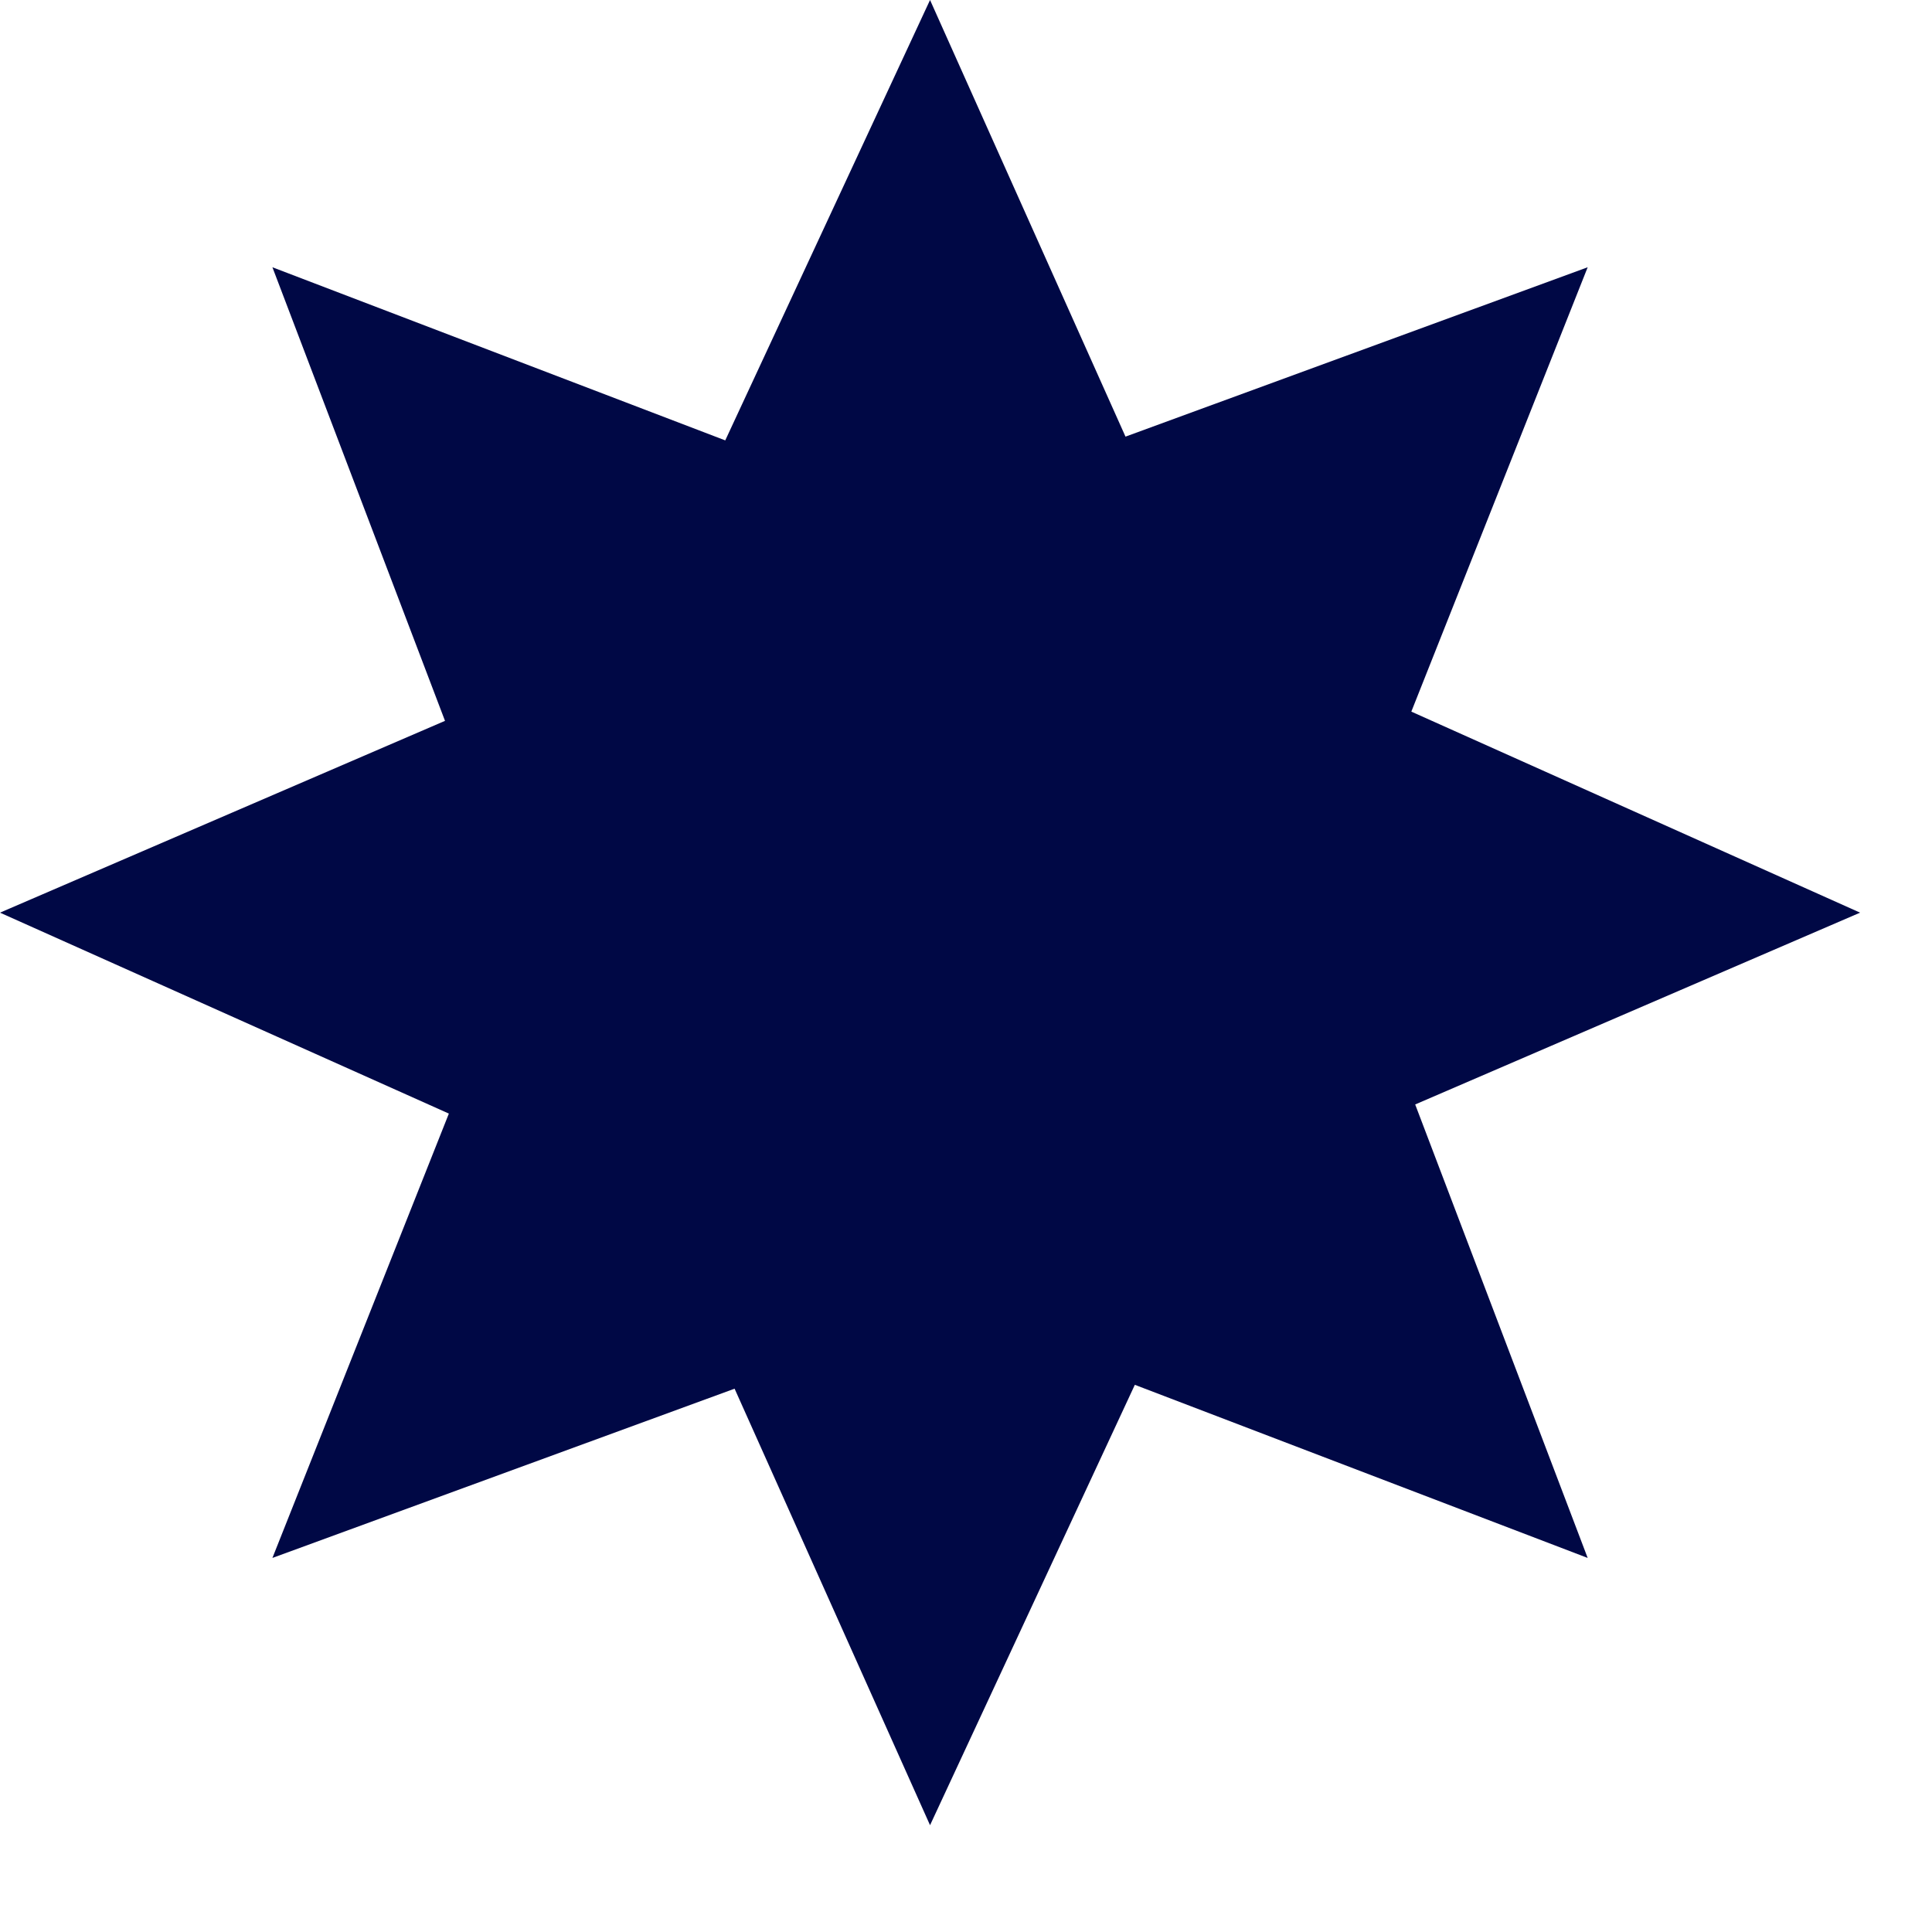
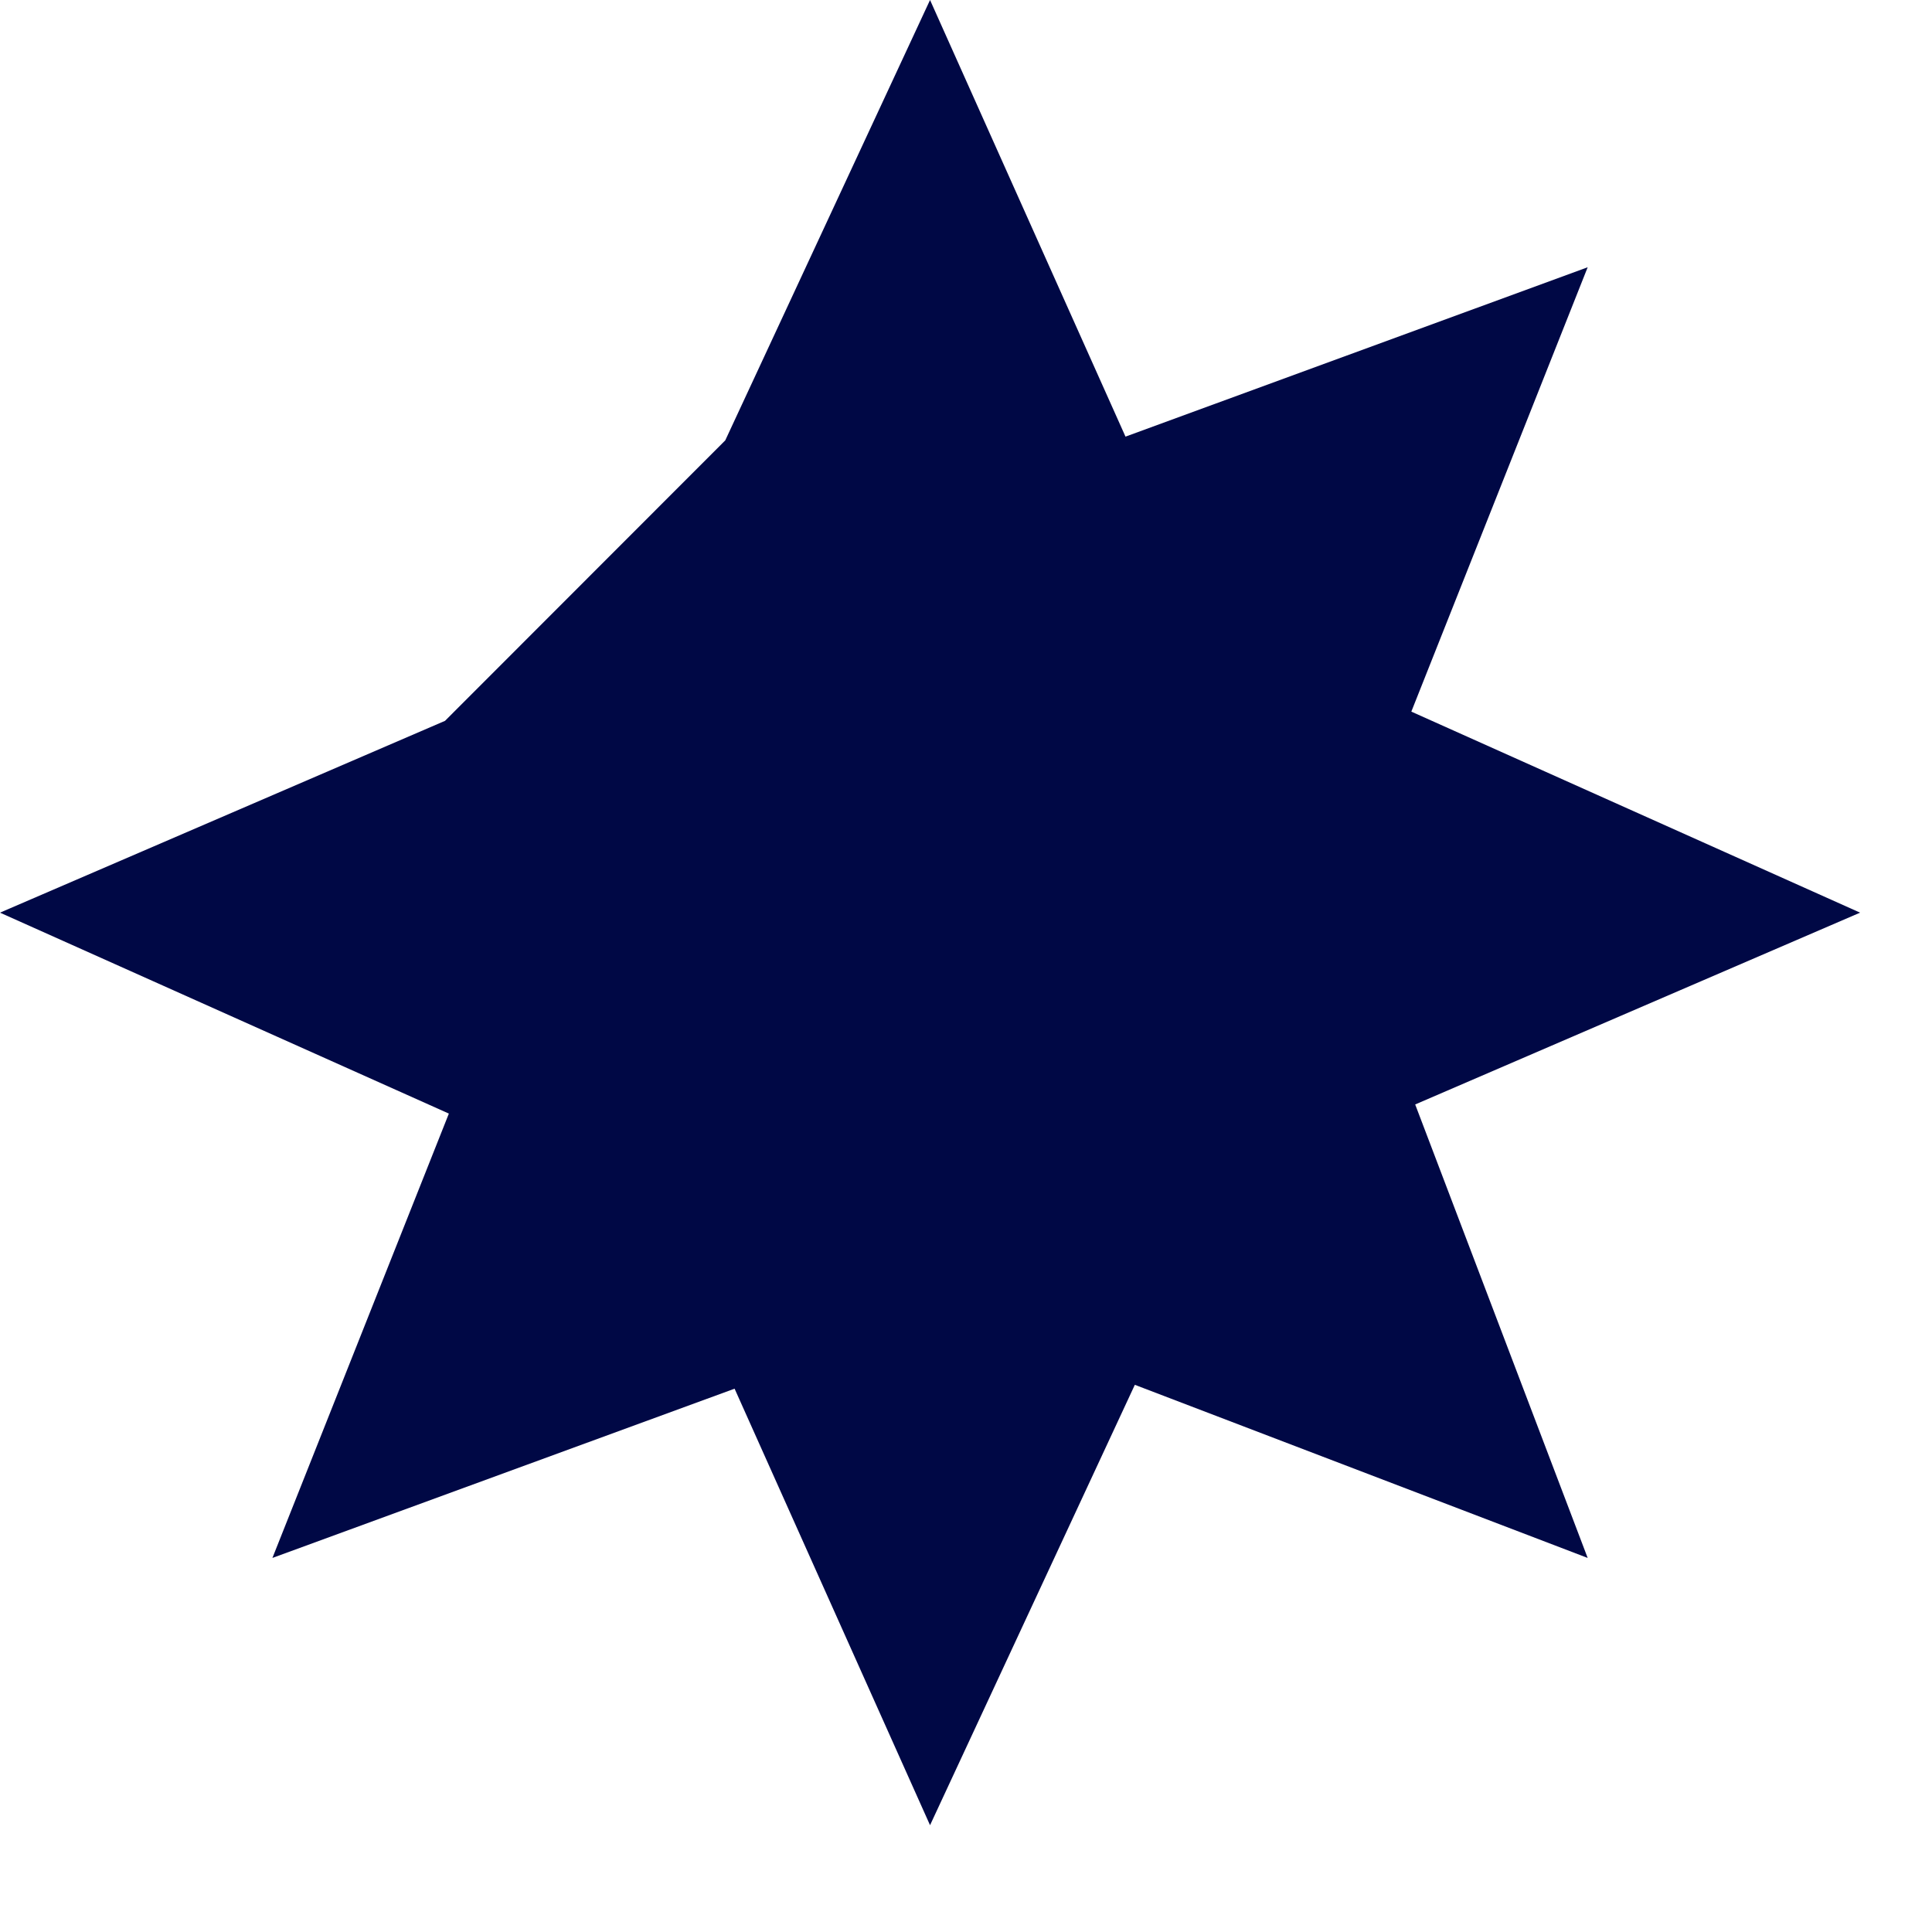
<svg xmlns="http://www.w3.org/2000/svg" width="18" height="18" viewBox="0 0 18 18" fill="none">
-   <path fill-rule="evenodd" clip-rule="evenodd" d="M8.665 0L10.486 4.068L14.792 2.49L13.149 6.63L17.33 8.503L13.185 10.29L14.792 14.515L10.573 12.902L8.665 17.005L6.844 12.938L2.538 14.515L4.182 10.375L0 8.503L4.146 6.716L2.538 2.49L6.757 4.103L8.665 0Z" fill="#000845" />
+   <path fill-rule="evenodd" clip-rule="evenodd" d="M8.665 0L10.486 4.068L14.792 2.49L13.149 6.63L17.33 8.503L13.185 10.29L14.792 14.515L10.573 12.902L8.665 17.005L6.844 12.938L2.538 14.515L4.182 10.375L0 8.503L4.146 6.716L6.757 4.103L8.665 0Z" fill="#000845" />
</svg>